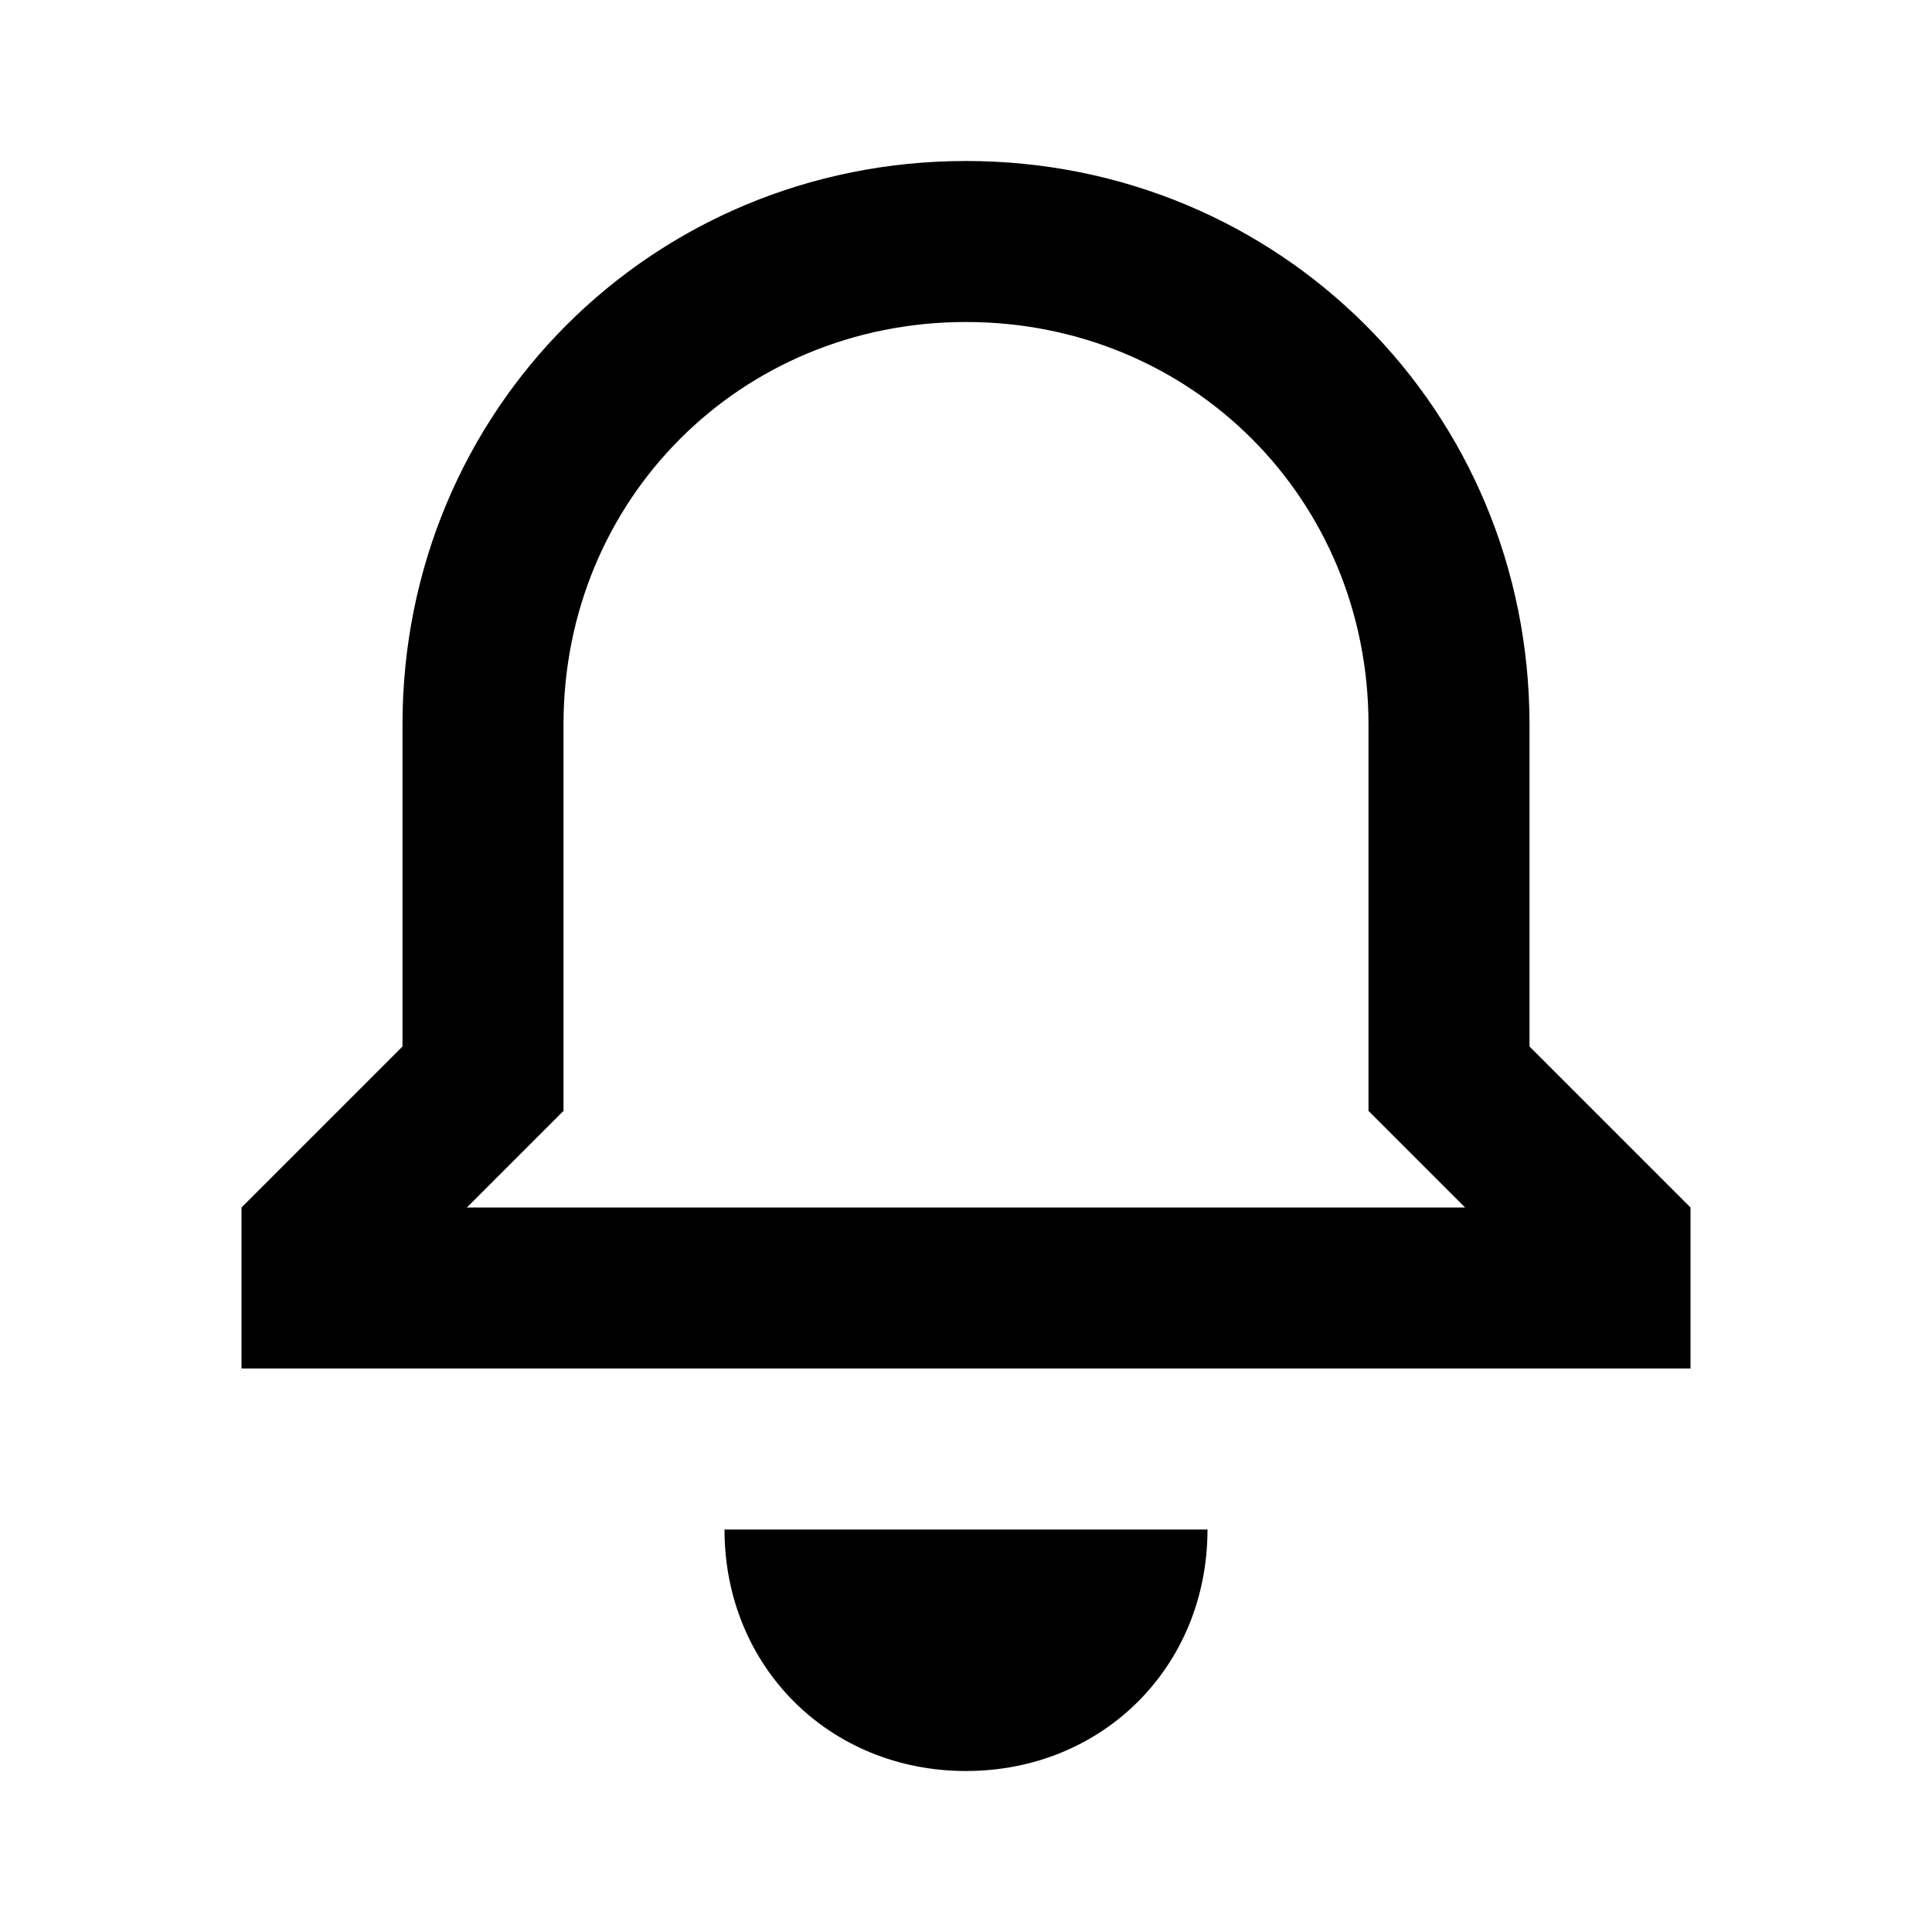
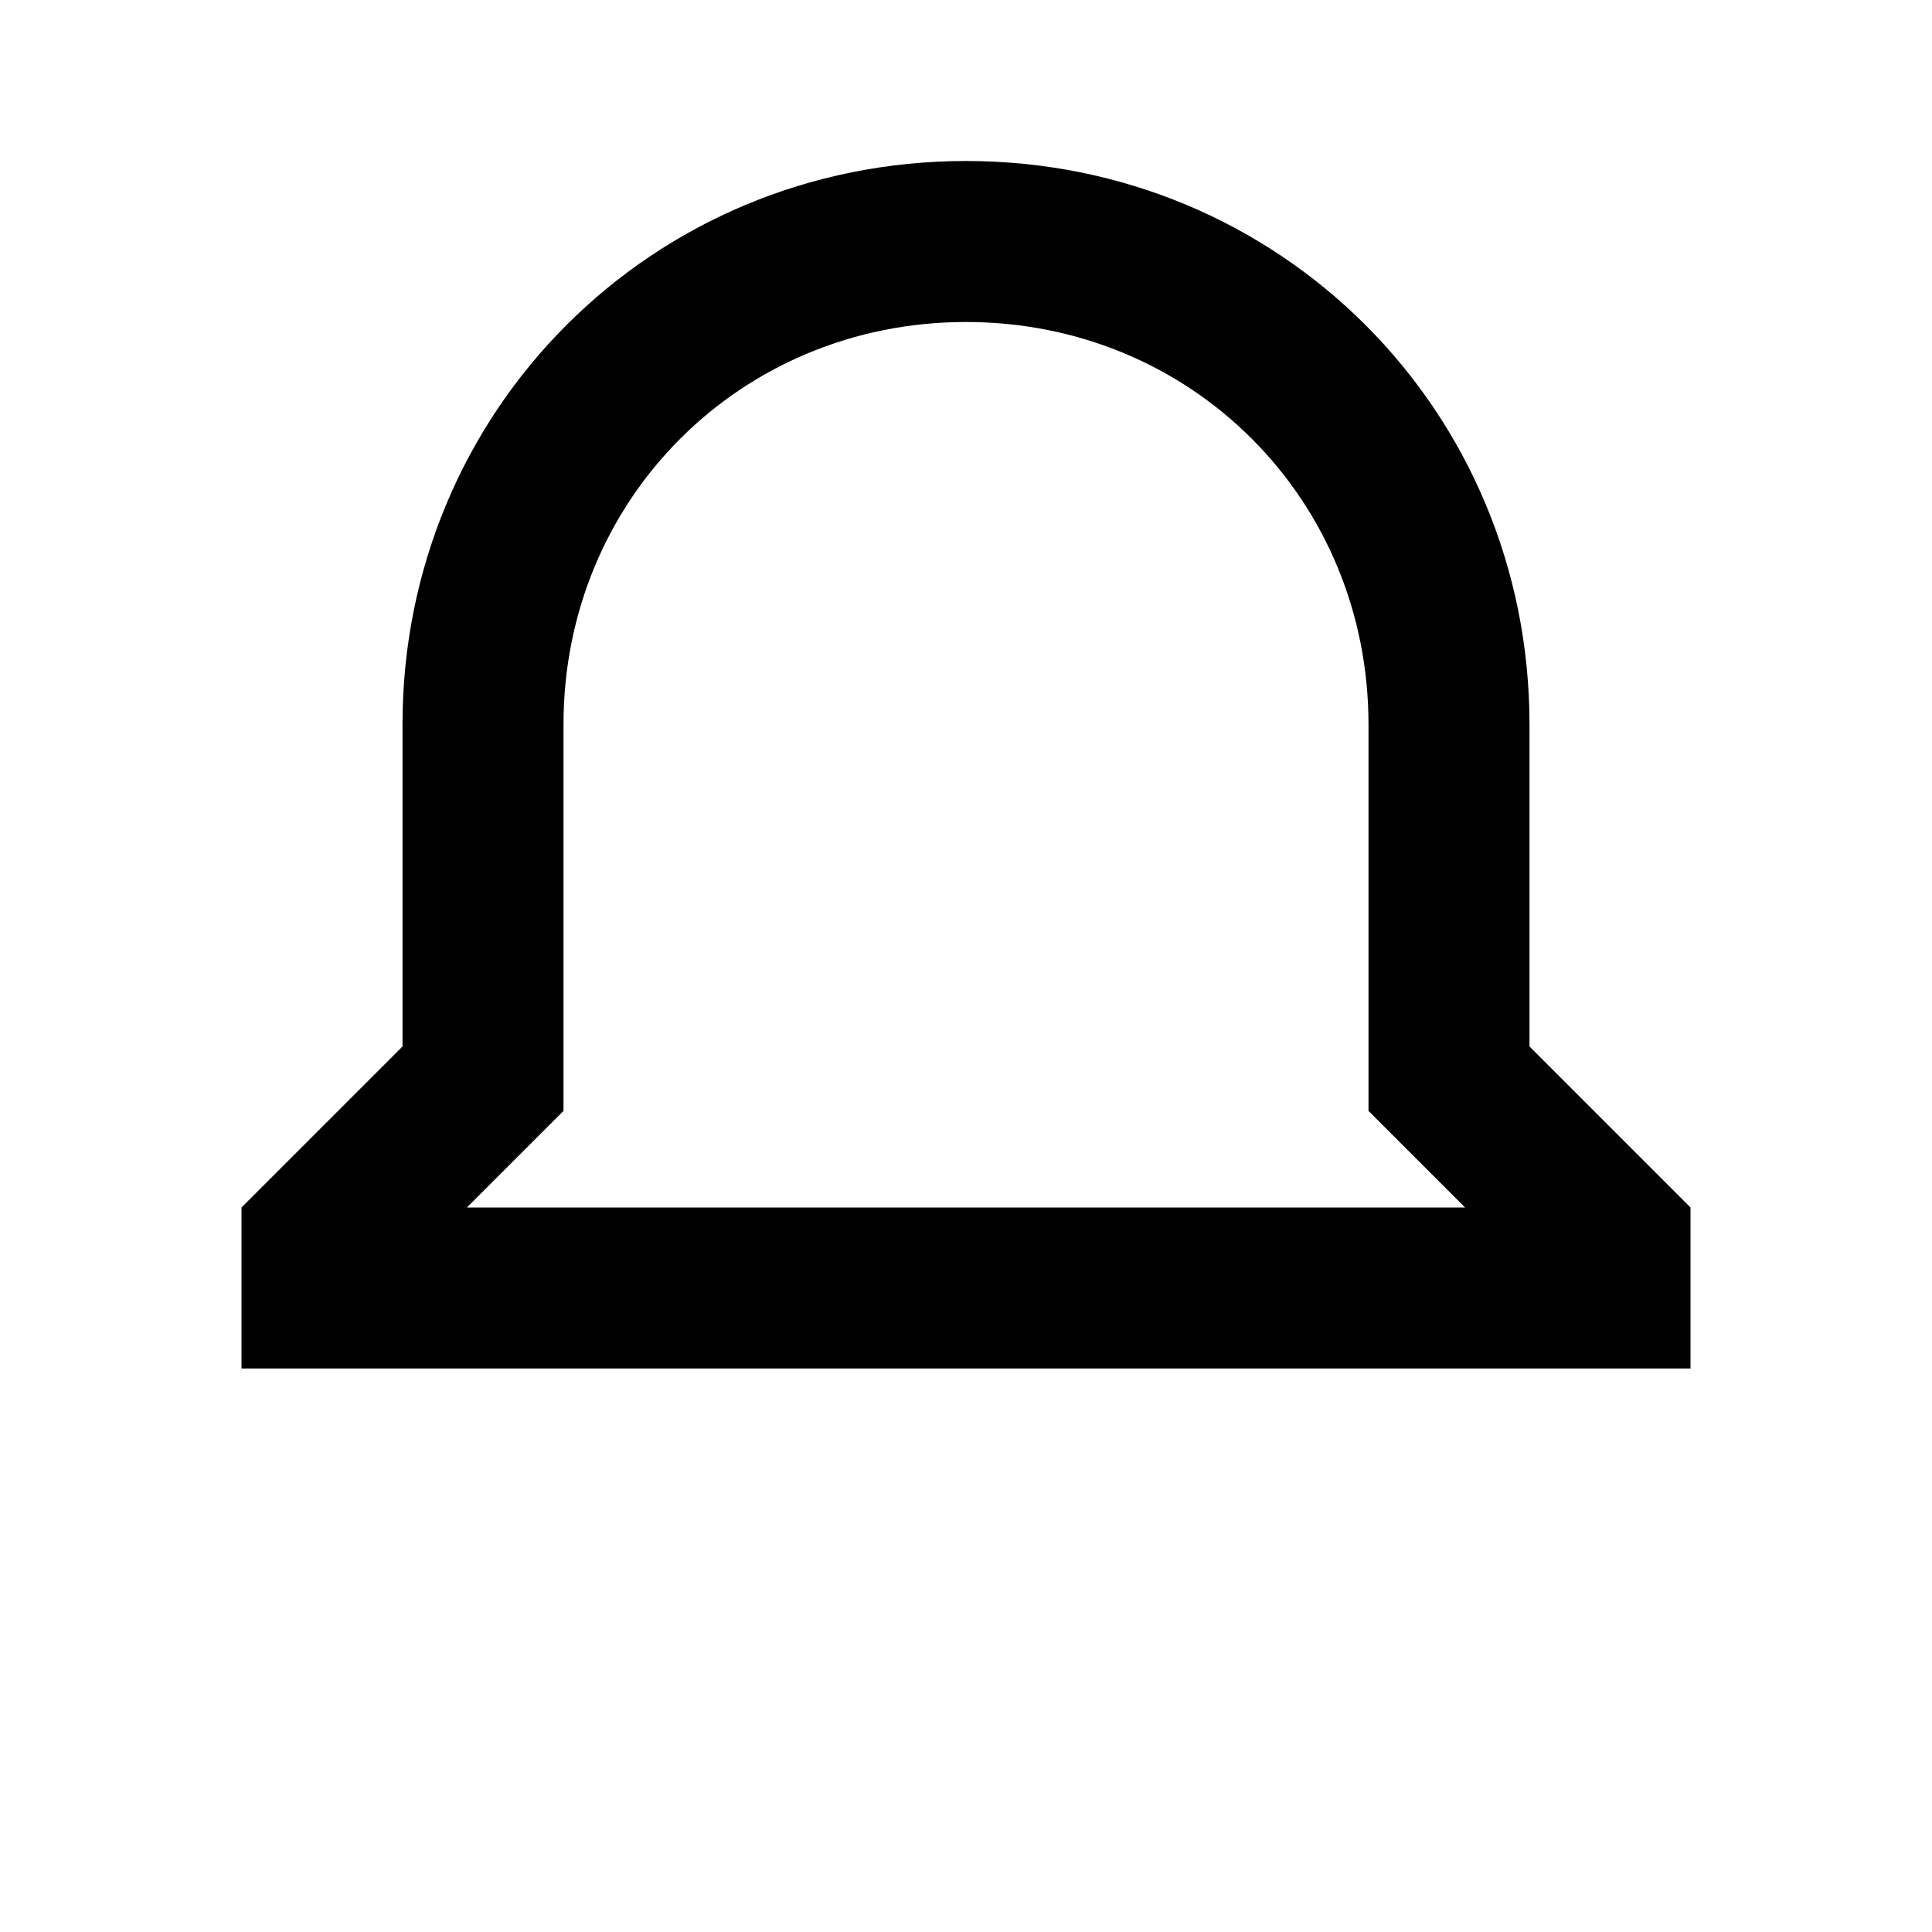
<svg xmlns="http://www.w3.org/2000/svg" version="1.1" id="Layer_1" x="0px" y="0px" viewBox="0 0 24 24" enable-background="new 0 0 24 24" xml:space="preserve">
  <g>
    <path d="M12,4c2.8,0,5,2.2,5,5v4v0.8l0.6,0.6l0.6,0.6H5.8l0.6-0.6L7,13.8V13V9C7,6.2,9.2,4,12,4 M12,2C8.1,2,5,5.1,5,9v4l-2,2v2h18   v-2l-2-2V9C19,5.1,15.9,2,12,2L12,2z" />
-     <path d="M9,19c0,1.7,1.3,3,3,3s3-1.3,3-3H9z" />
  </g>
</svg>